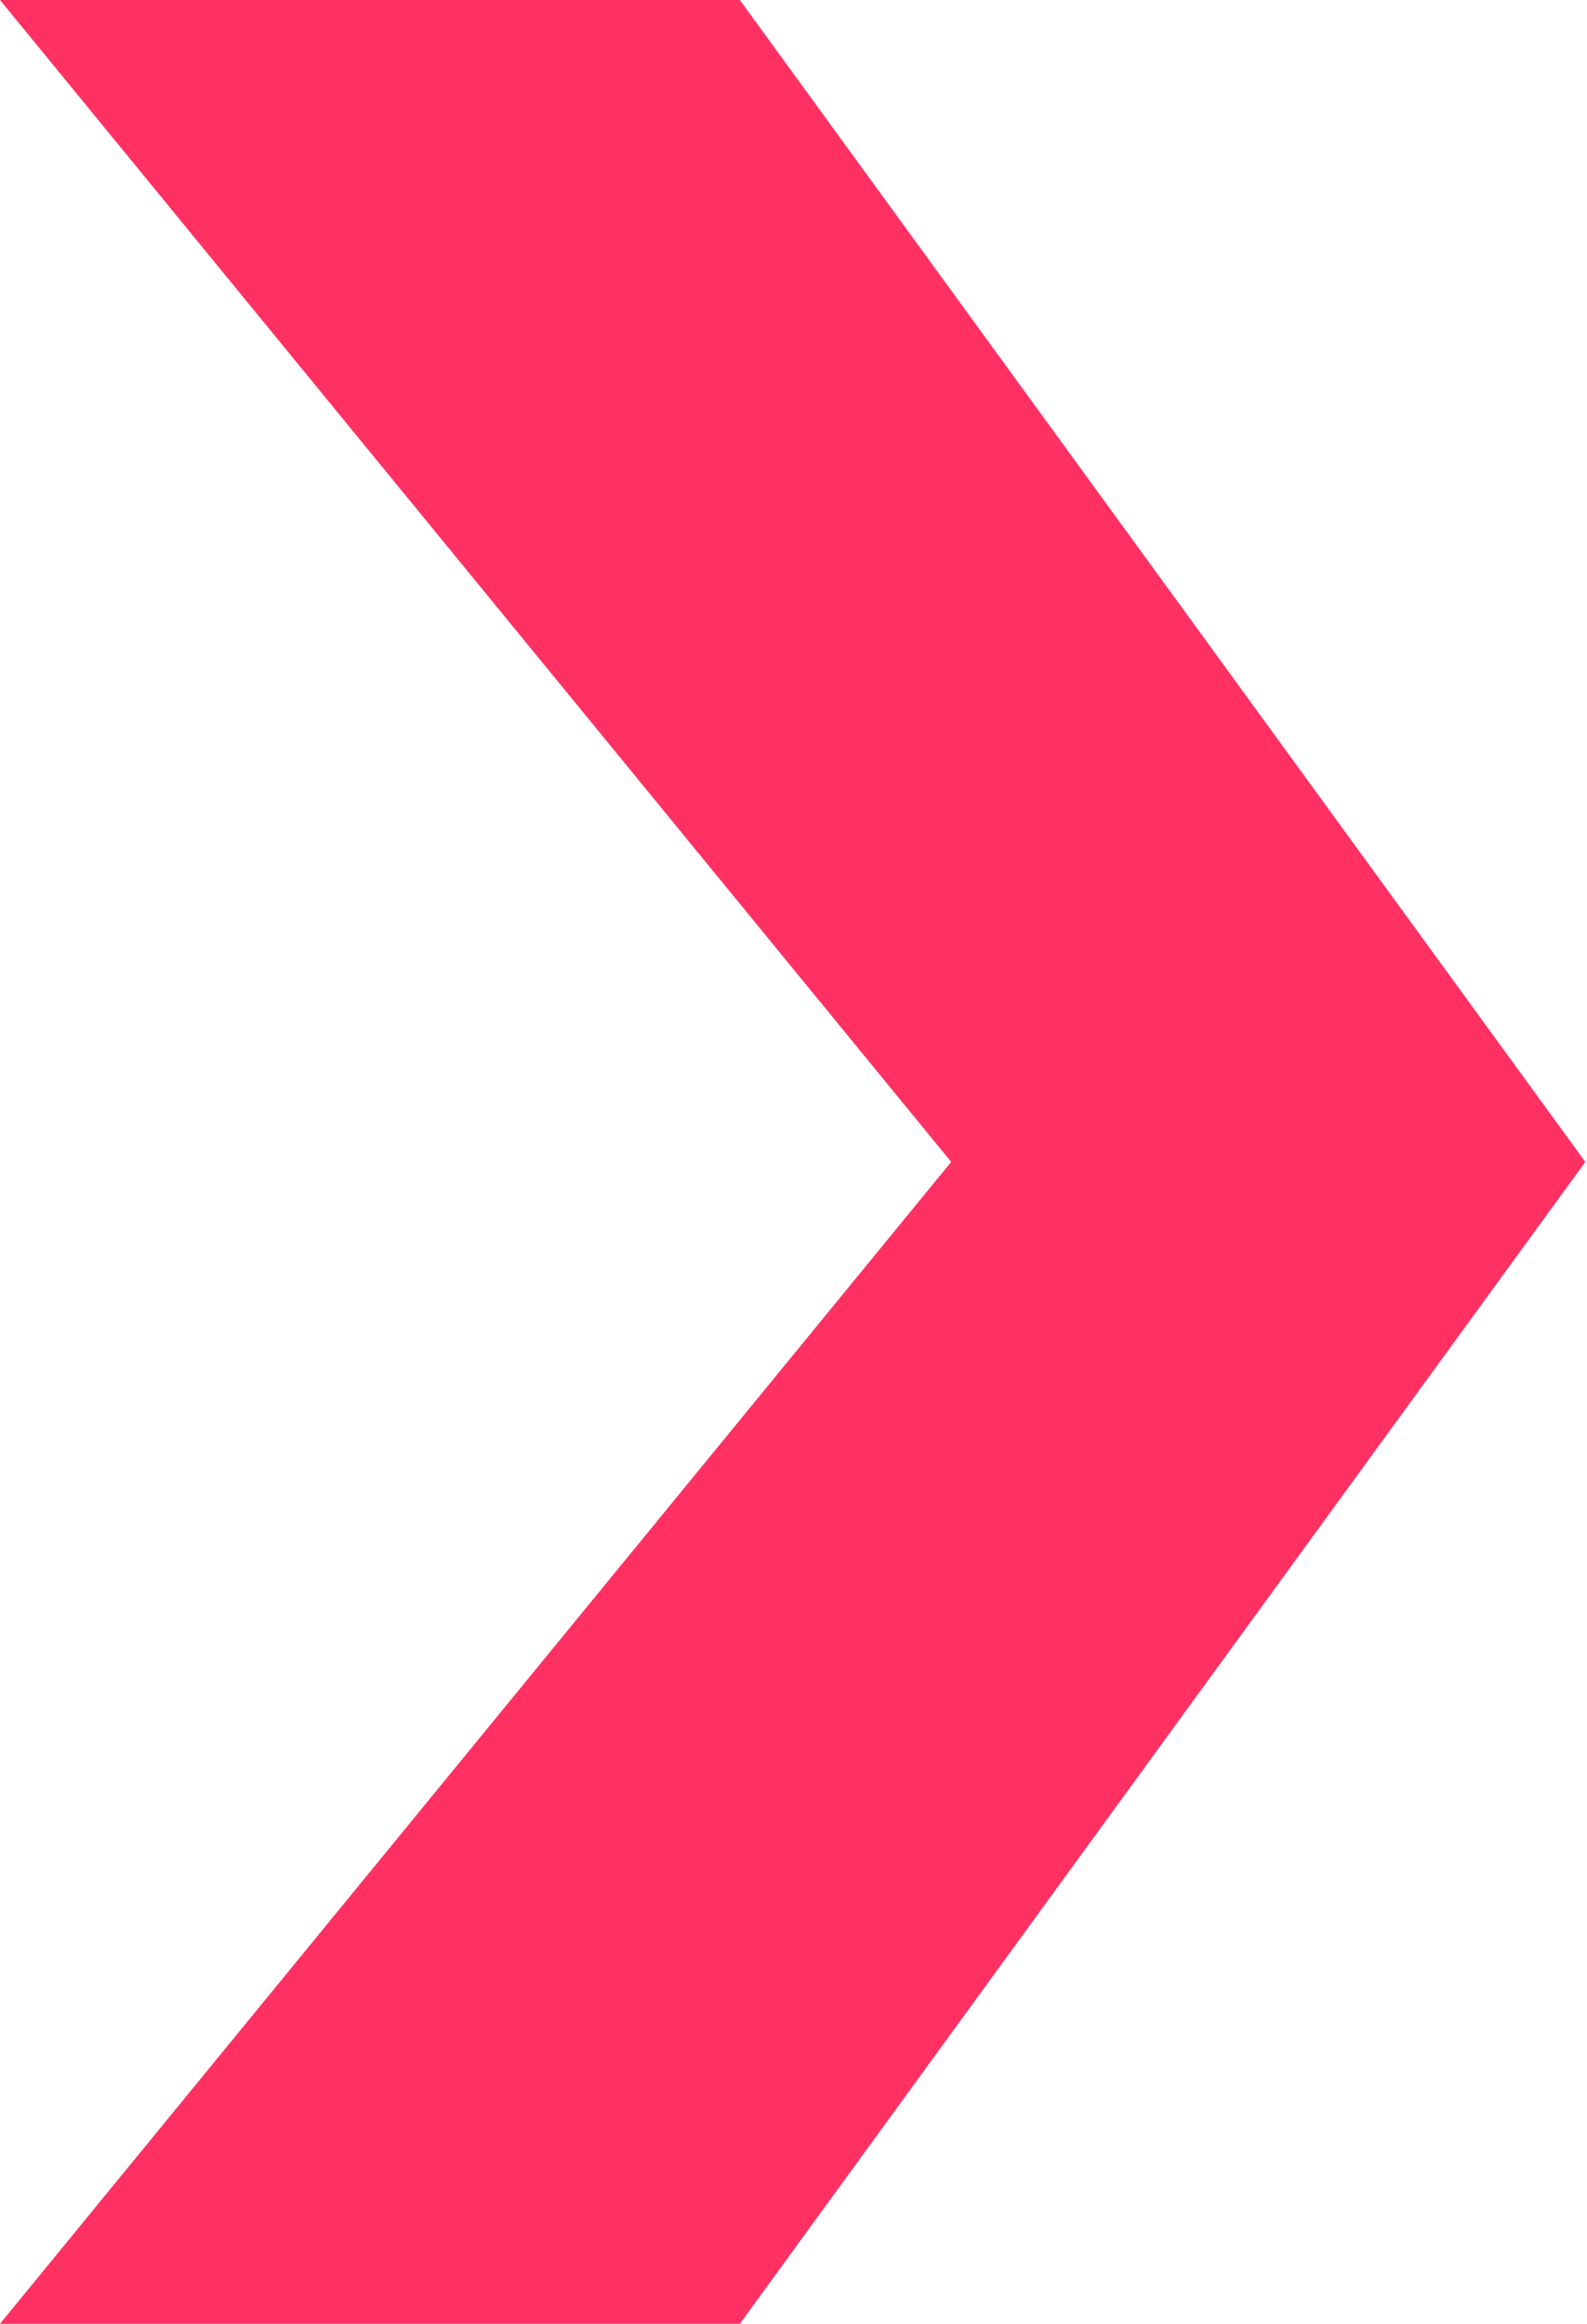
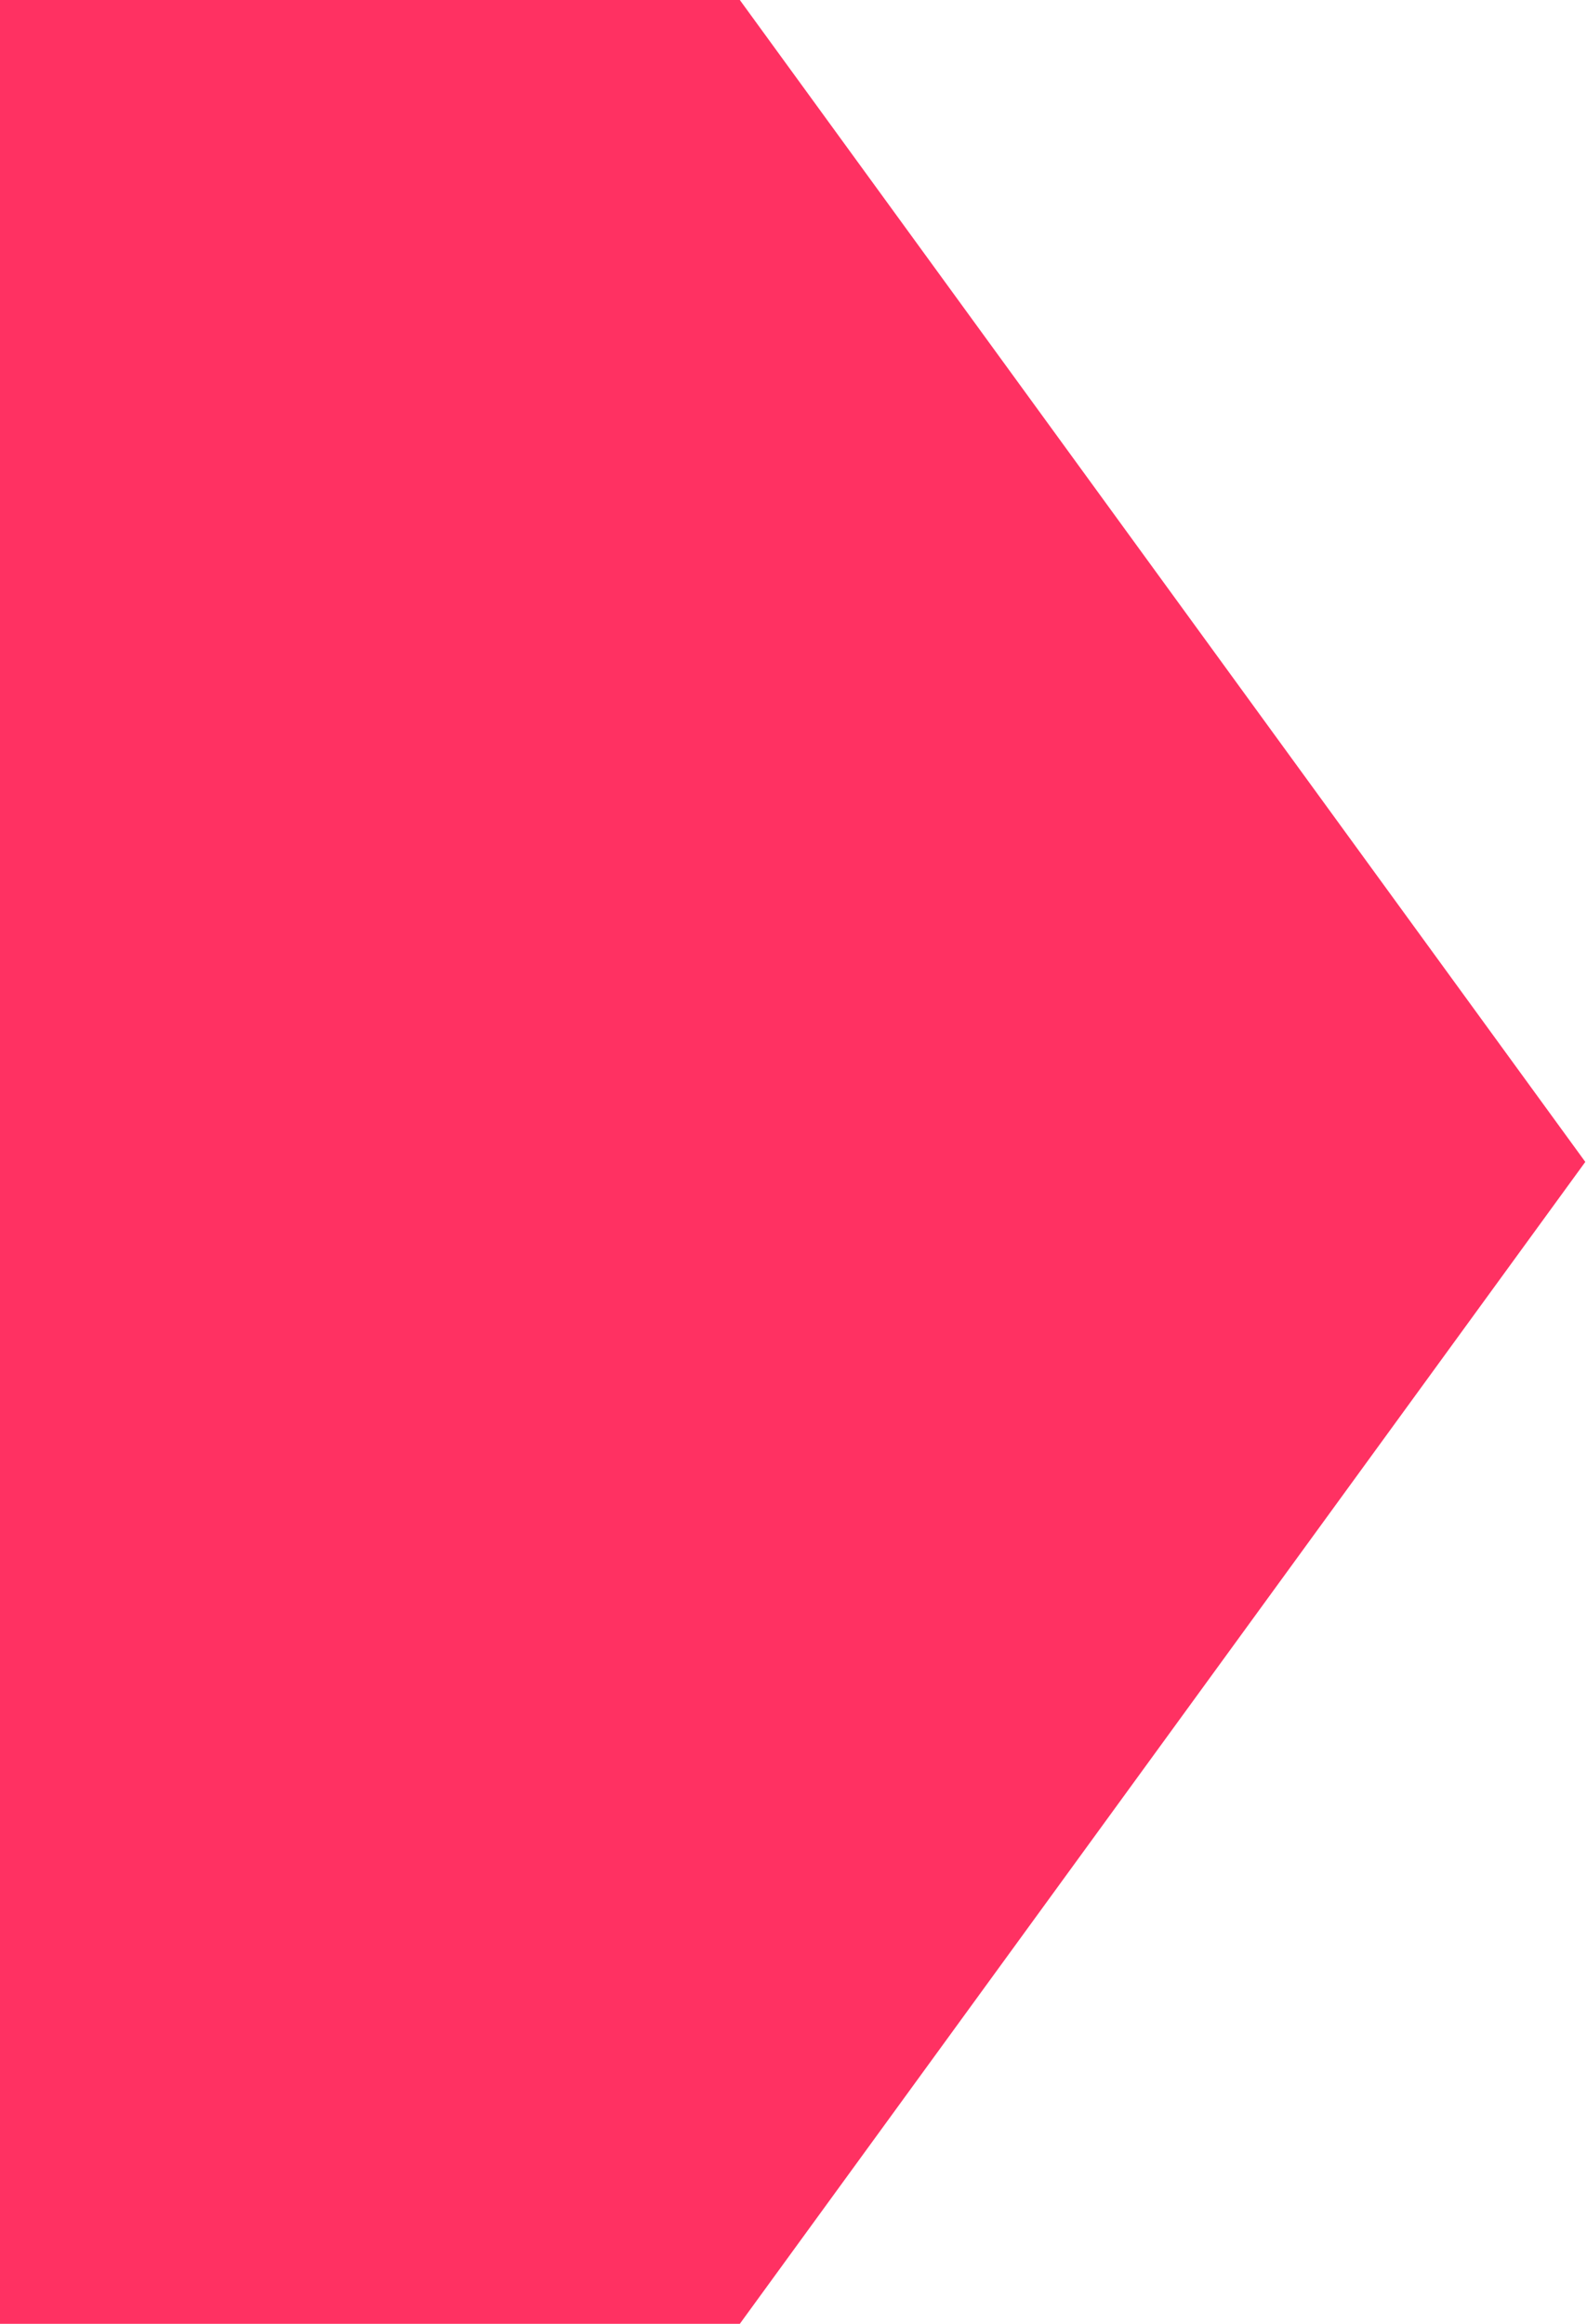
<svg xmlns="http://www.w3.org/2000/svg" fill="none" height="100%" overflow="visible" preserveAspectRatio="none" style="display: block;" viewBox="0 0 28 41" width="100%">
-   <path d="M13.053 0H0L16.782 20.5L0 41H13.053L27.97 20.5L13.053 0Z" fill="#FF3162" id="Vector 15557" />
+   <path d="M13.053 0H0L0 41H13.053L27.97 20.5L13.053 0Z" fill="#FF3162" id="Vector 15557" />
</svg>